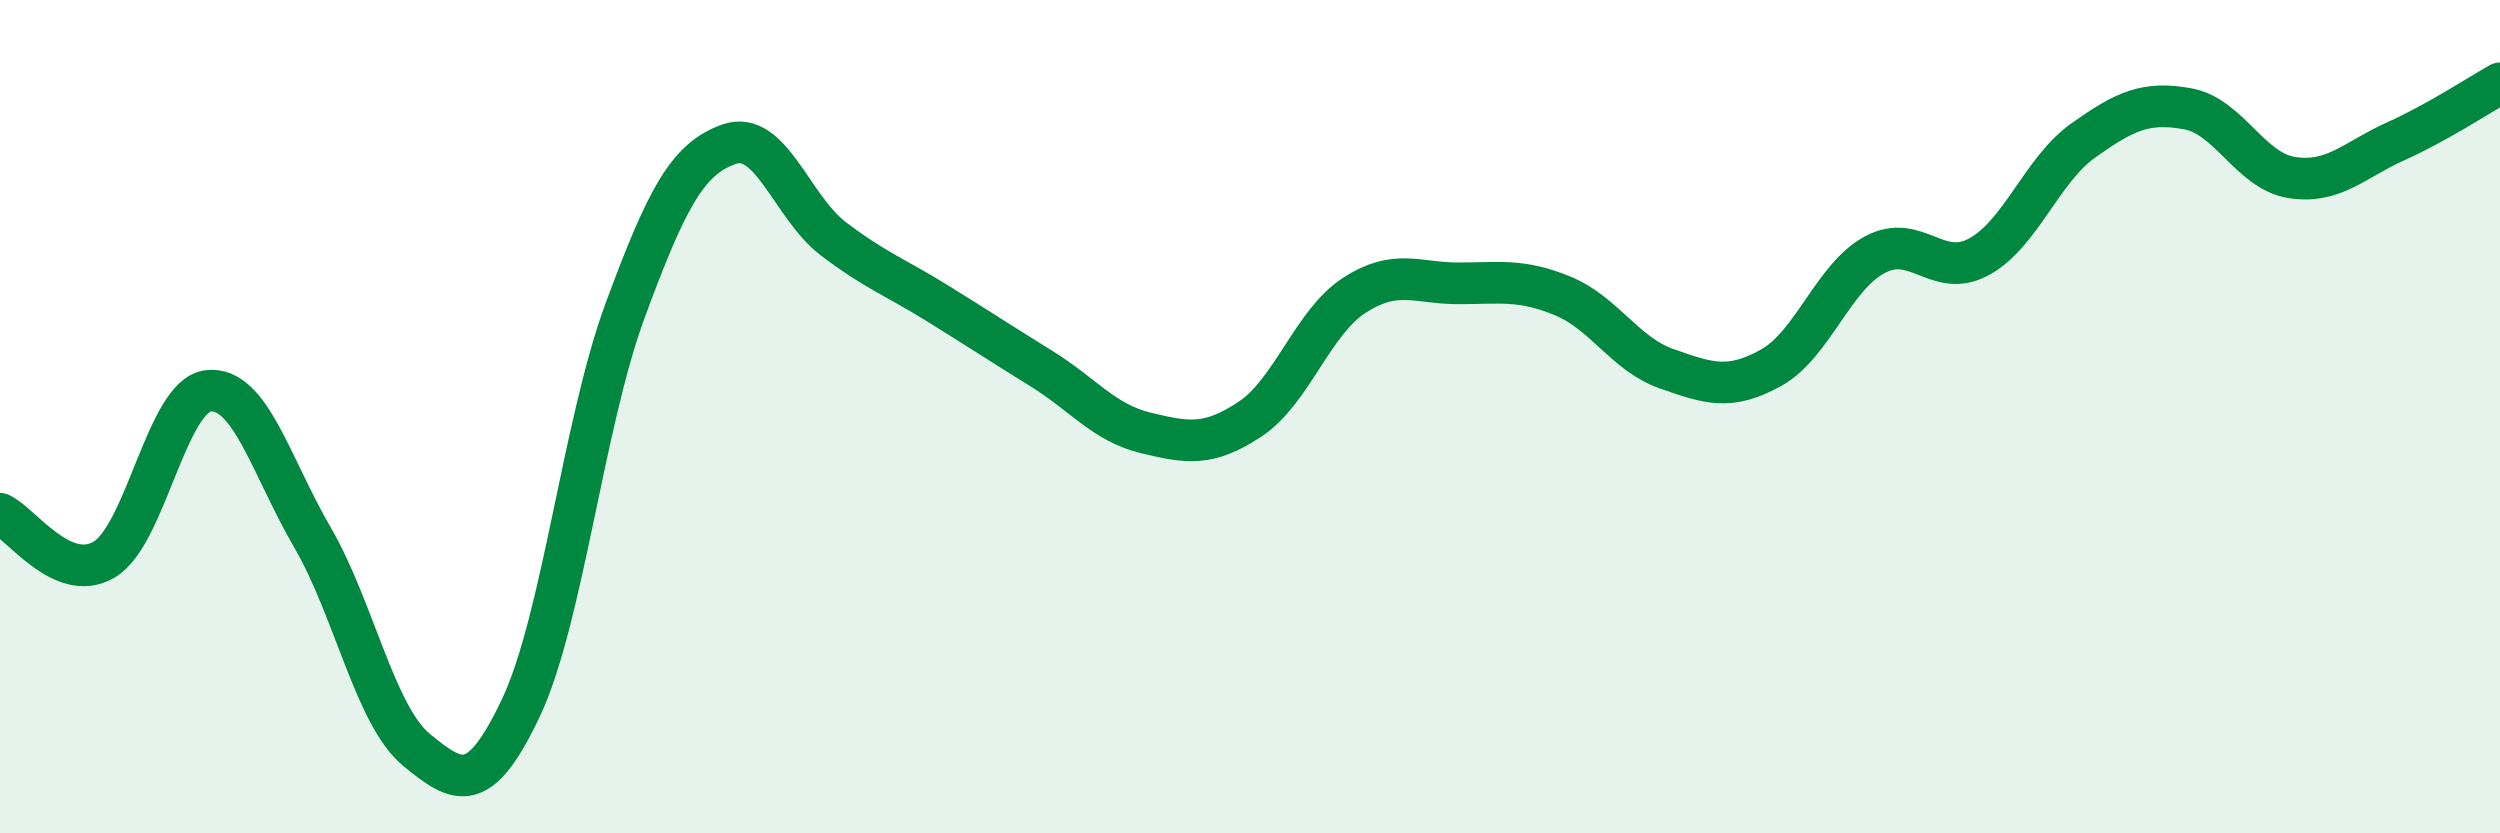
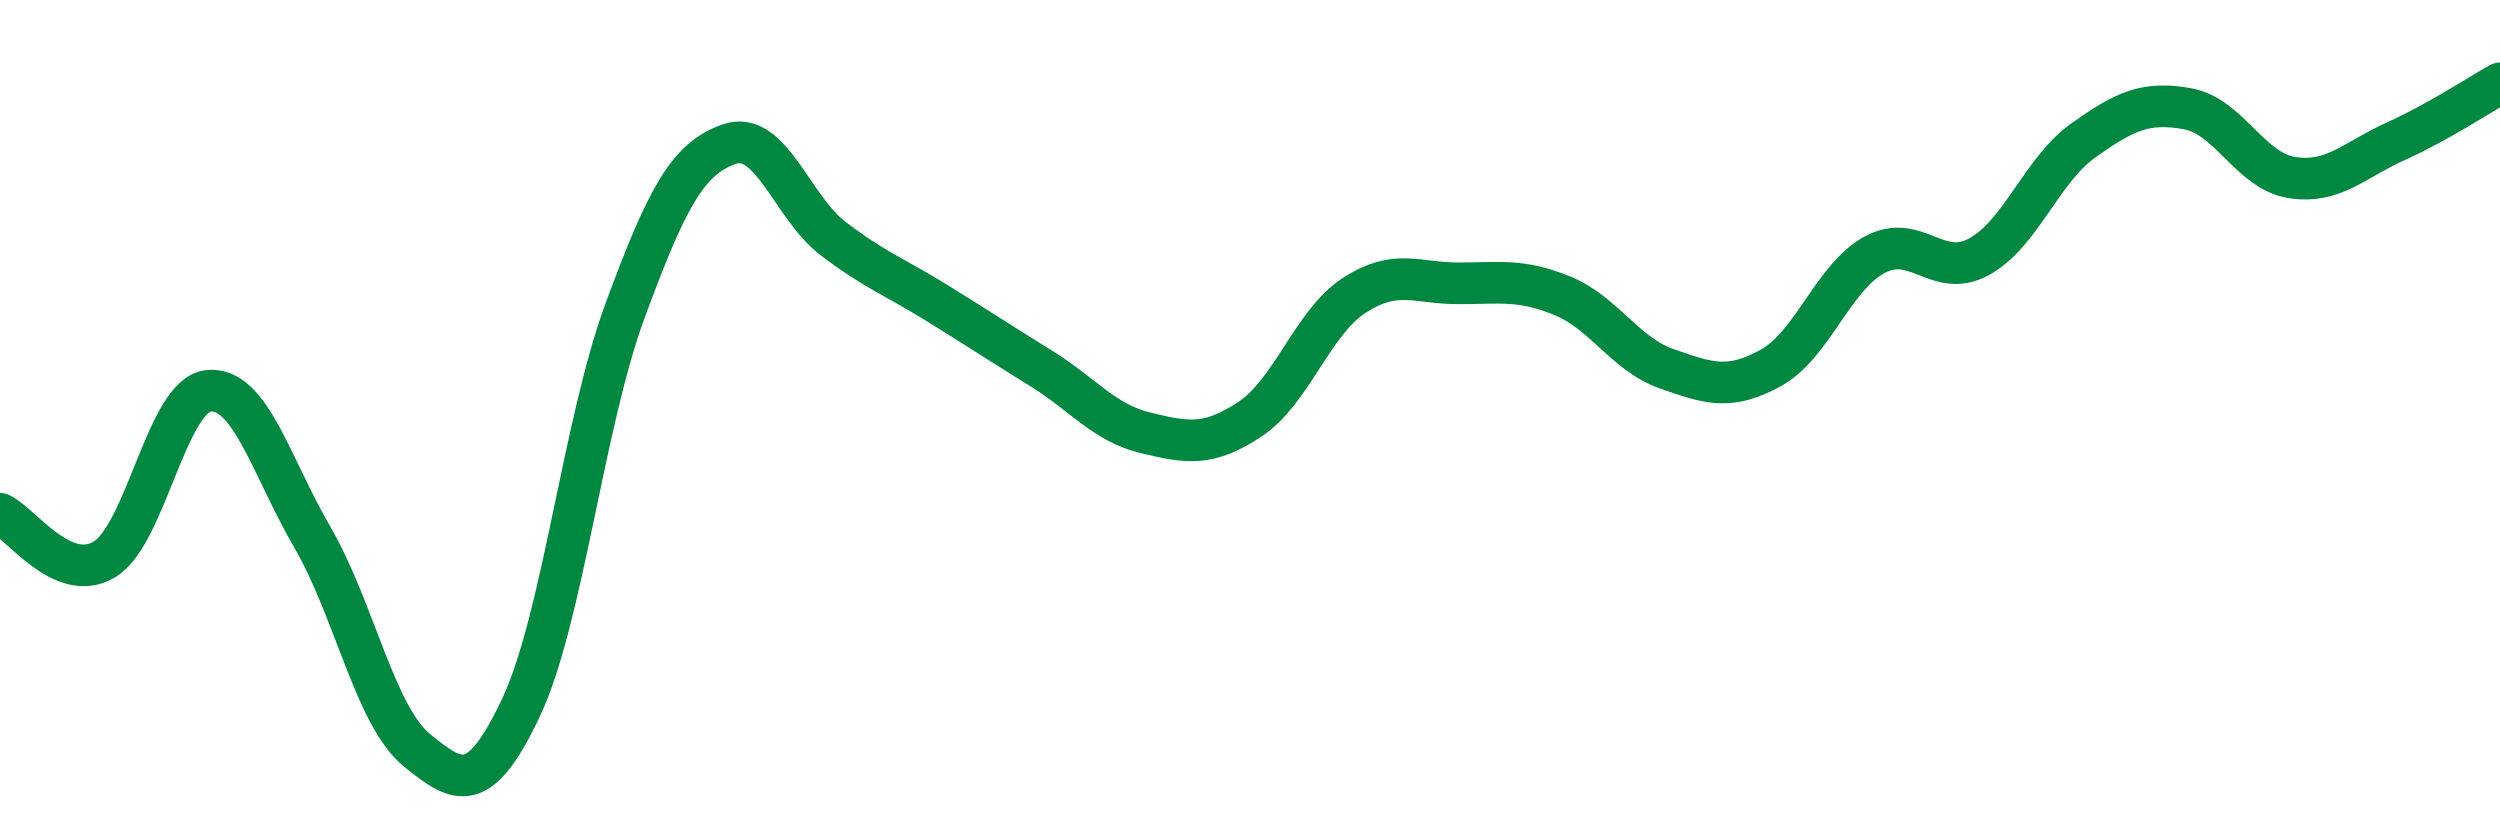
<svg xmlns="http://www.w3.org/2000/svg" width="60" height="20" viewBox="0 0 60 20">
-   <path d="M 0,12.33 C 0.5,12.55 1.5,14.02 2.5,13.43 C 3.5,12.84 4,9.49 5,9.38 C 6,9.27 6.5,11.18 7.5,12.9 C 8.5,14.62 9,17.18 10,18 C 11,18.82 11.5,19.1 12.5,16.99 C 13.5,14.88 14,10.17 15,7.46 C 16,4.75 16.5,3.81 17.5,3.46 C 18.5,3.11 19,4.97 20,5.73 C 21,6.49 21.5,6.66 22.5,7.28 C 23.5,7.9 24,8.23 25,8.85 C 26,9.47 26.5,10.15 27.5,10.39 C 28.5,10.63 29,10.72 30,10.06 C 31,9.4 31.5,7.74 32.5,7.09 C 33.5,6.44 34,6.8 35,6.8 C 36,6.8 36.5,6.69 37.5,7.1 C 38.5,7.51 39,8.5 40,8.85 C 41,9.2 41.5,9.38 42.5,8.83 C 43.5,8.28 44,6.64 45,6.11 C 46,5.58 46.5,6.71 47.5,6.16 C 48.5,5.61 49,4.08 50,3.37 C 51,2.66 51.5,2.43 52.5,2.61 C 53.5,2.79 54,4.1 55,4.26 C 56,4.42 56.5,3.84 57.5,3.39 C 58.5,2.94 59.5,2.28 60,2L60 20L0 20Z" fill="#008740" opacity="0.1" stroke-linecap="round" stroke-linejoin="round" />
  <path d="M 0,12.33 C 0.5,12.55 1.5,14.02 2.5,13.43 C 3.5,12.84 4,9.49 5,9.38 C 6,9.27 6.5,11.18 7.5,12.9 C 8.5,14.62 9,17.18 10,18 C 11,18.82 11.5,19.1 12.5,16.99 C 13.5,14.88 14,10.17 15,7.46 C 16,4.75 16.5,3.81 17.5,3.46 C 18.5,3.11 19,4.97 20,5.73 C 21,6.49 21.5,6.66 22.5,7.28 C 23.5,7.9 24,8.23 25,8.85 C 26,9.47 26.5,10.15 27.5,10.39 C 28.5,10.63 29,10.72 30,10.06 C 31,9.4 31.5,7.74 32.5,7.09 C 33.5,6.44 34,6.8 35,6.8 C 36,6.8 36.5,6.69 37.5,7.1 C 38.5,7.51 39,8.5 40,8.85 C 41,9.2 41.5,9.38 42.5,8.83 C 43.5,8.28 44,6.64 45,6.11 C 46,5.58 46.5,6.71 47.5,6.16 C 48.5,5.61 49,4.08 50,3.37 C 51,2.66 51.5,2.43 52.5,2.61 C 53.5,2.79 54,4.1 55,4.26 C 56,4.42 56.5,3.84 57.5,3.39 C 58.5,2.94 59.5,2.28 60,2" stroke="#008740" stroke-width="1" fill="none" stroke-linecap="round" stroke-linejoin="round" />
</svg>